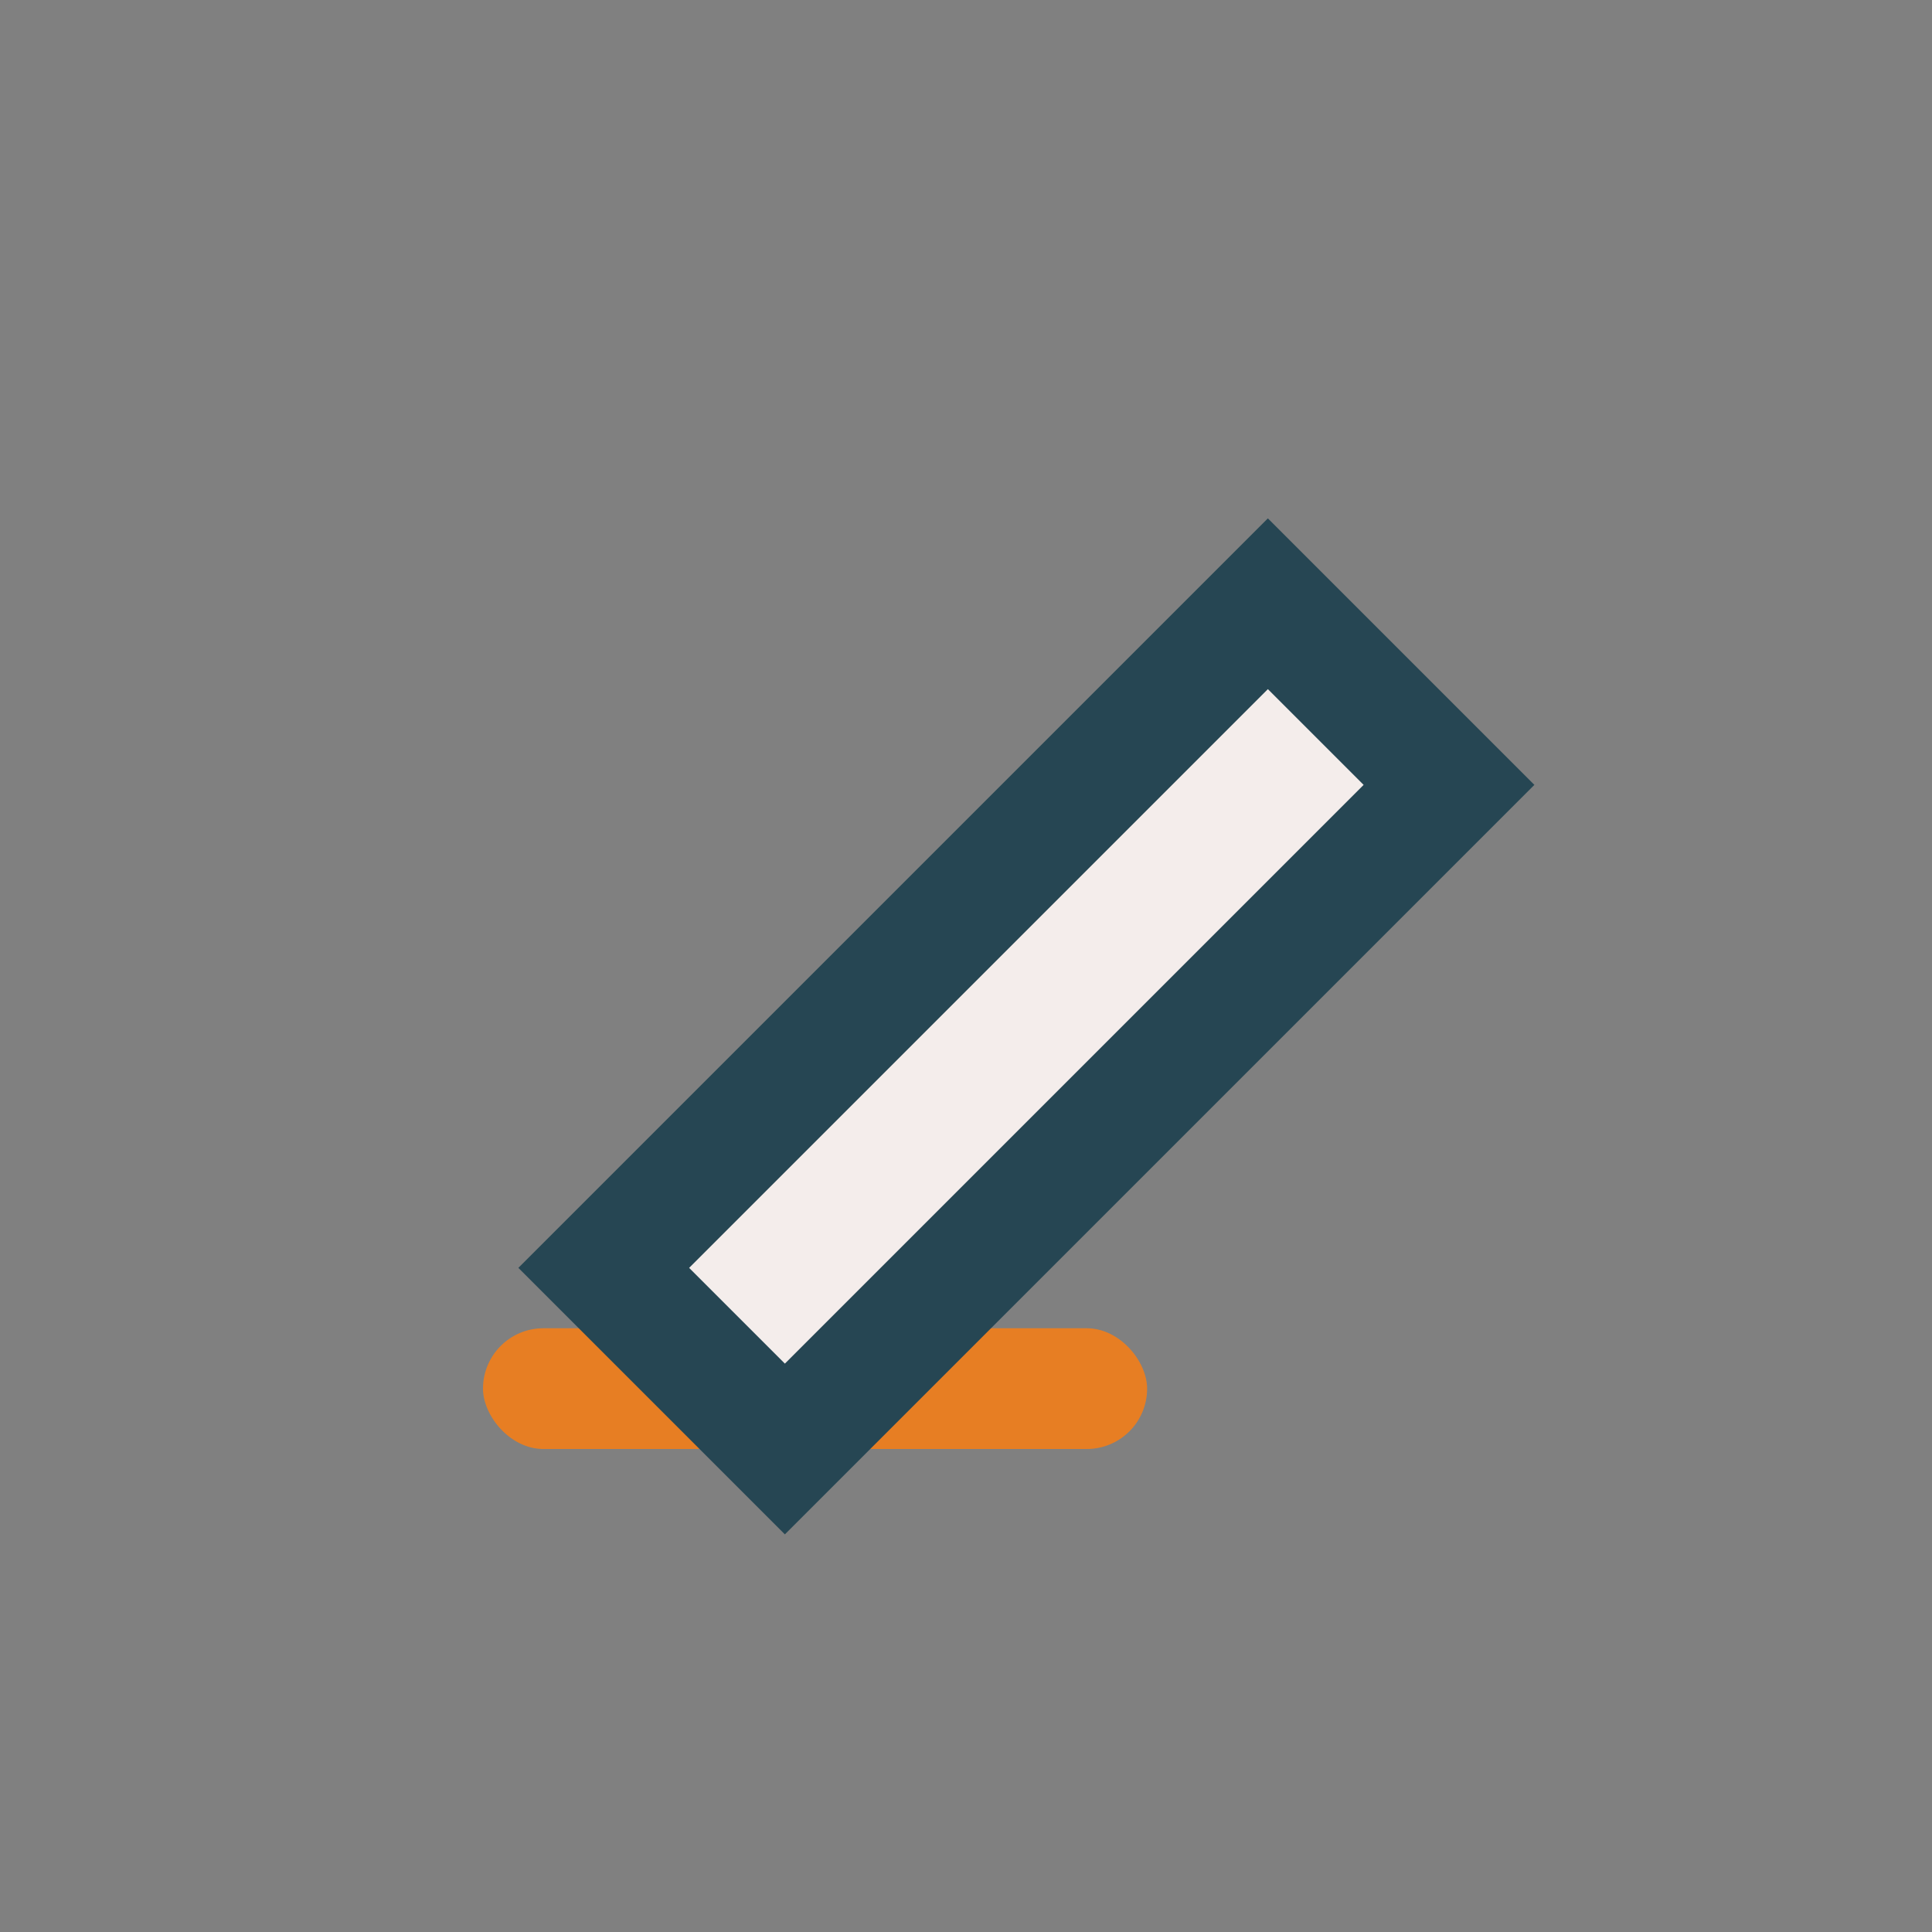
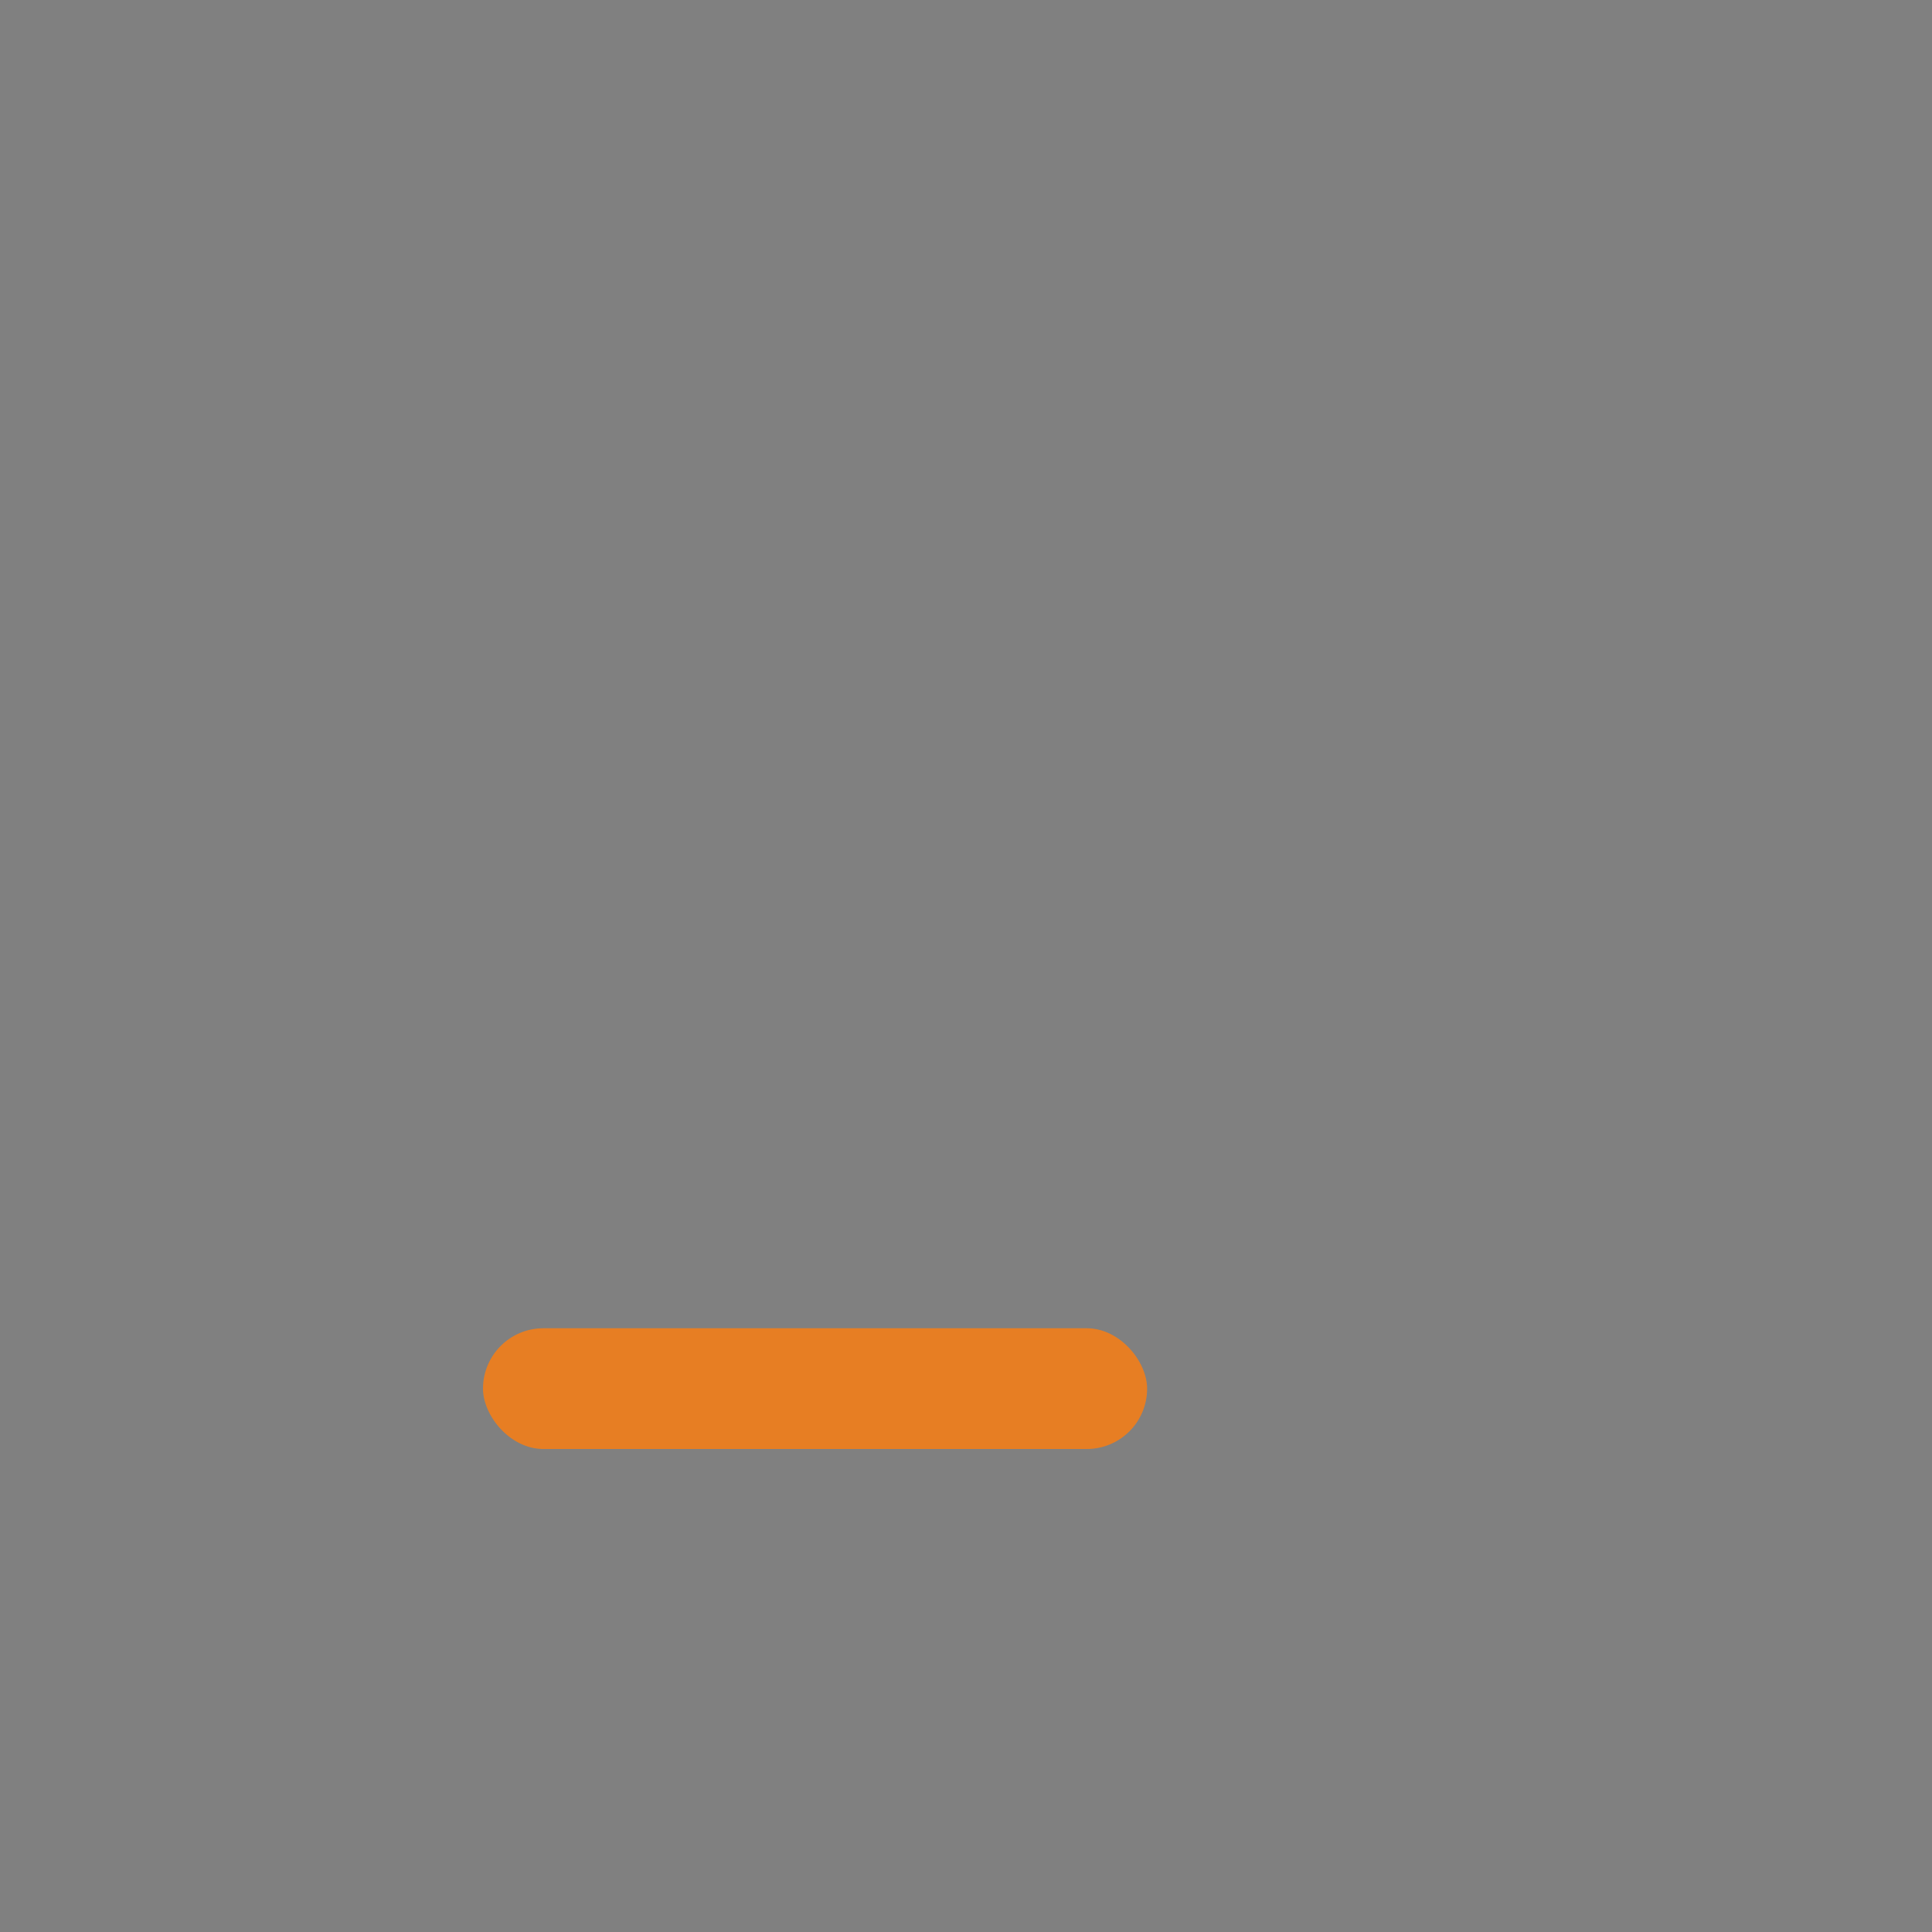
<svg xmlns="http://www.w3.org/2000/svg" width="32" height="32" viewBox="0 0 32 32">
  <rect x="0" y="0" width="32" height="32" fill="#808080" stroke="none" />
  <rect x="8" y="22" width="11" height="2" rx="1" fill="#E77E23" />
-   <path d="M10 21l11-11 3 3-11 11z" fill="#F4EDEB" stroke="#264653" stroke-width="2" />
</svg>